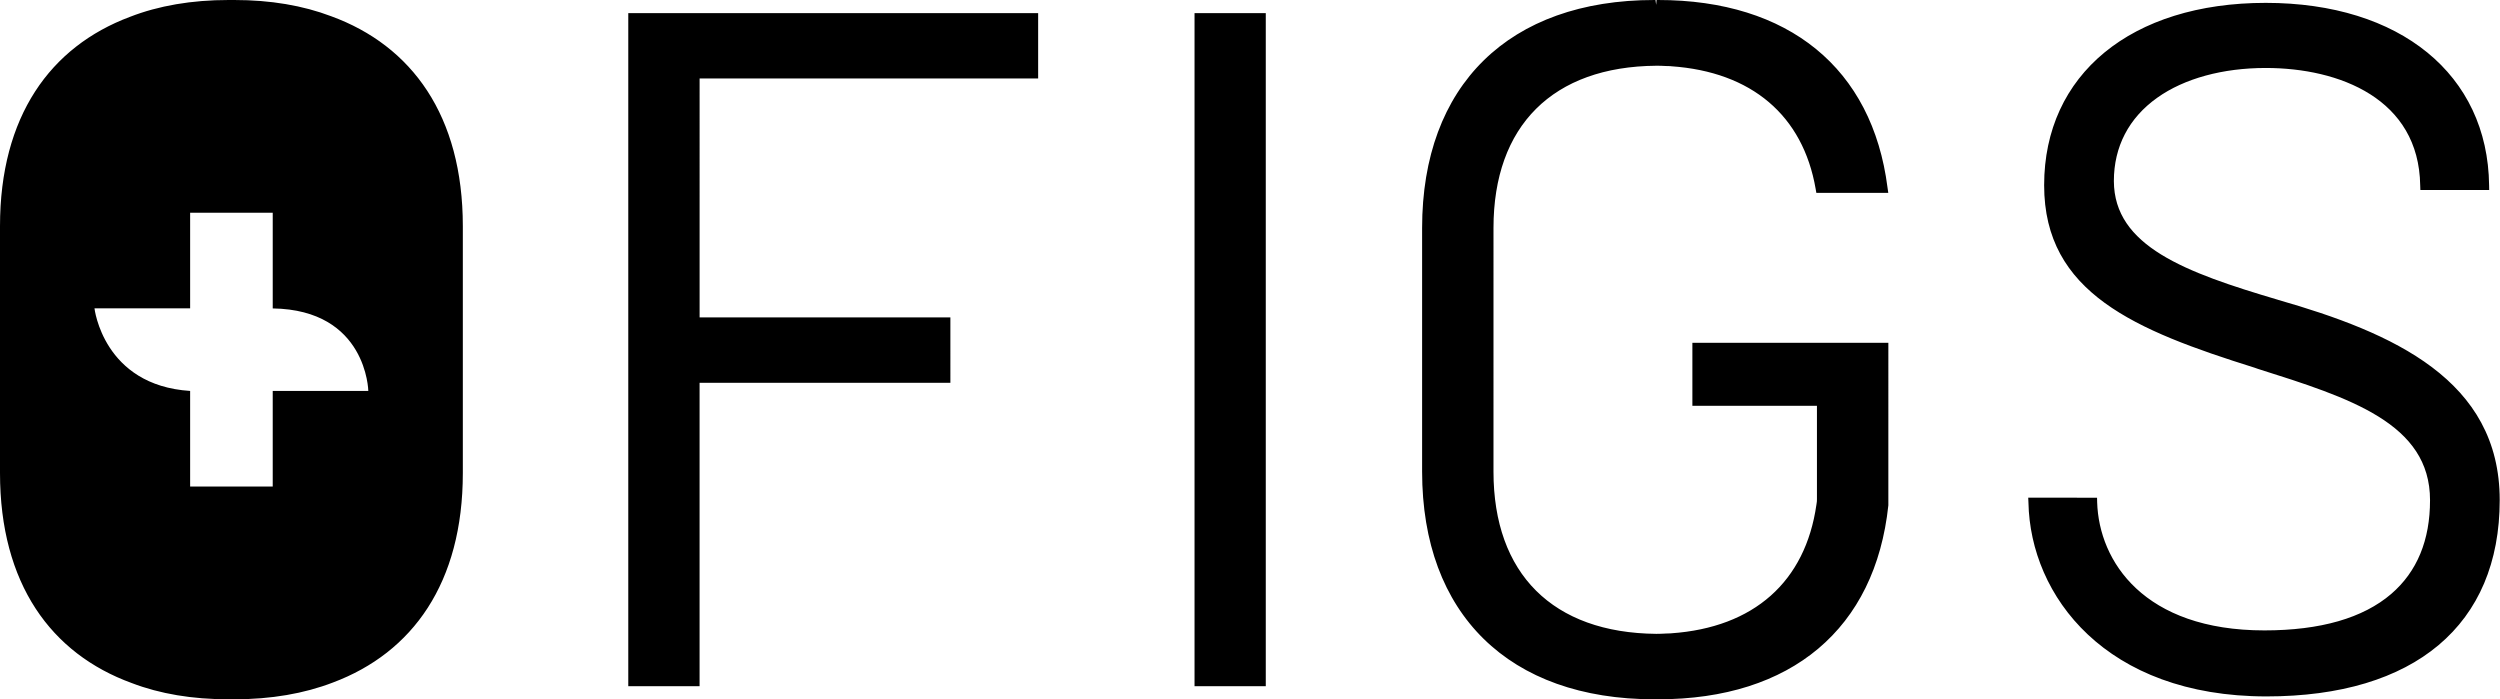
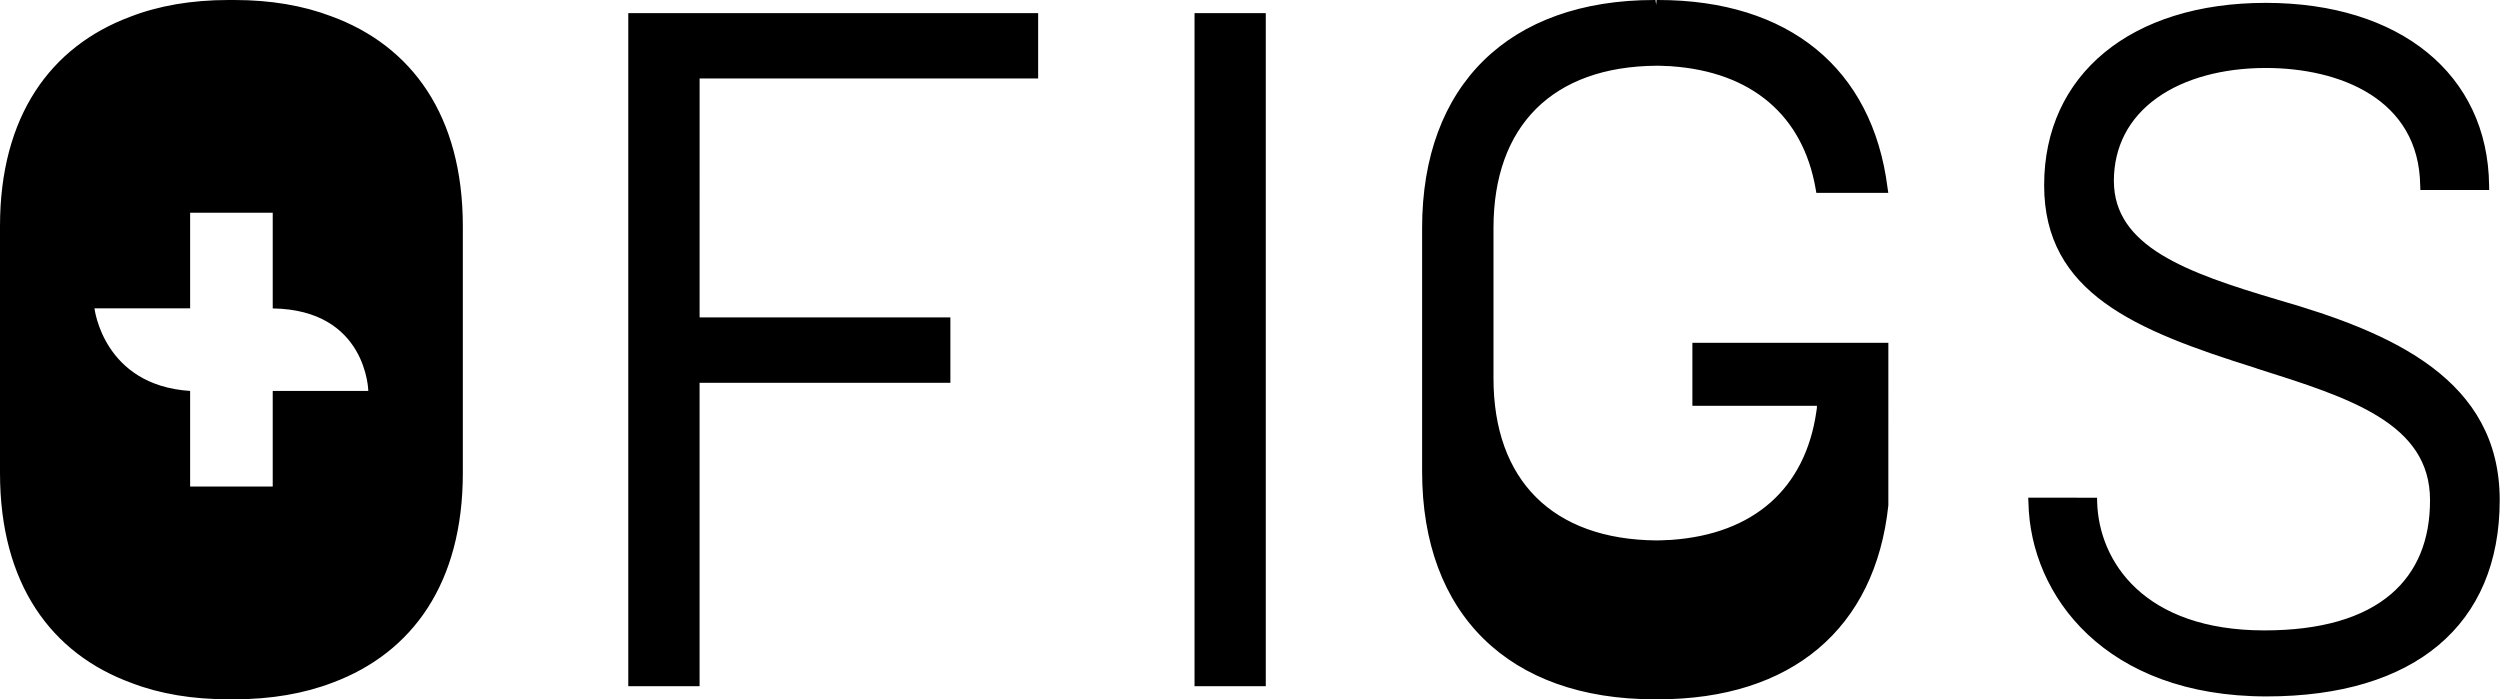
<svg xmlns="http://www.w3.org/2000/svg" viewBox="0 0 715 200">
-   <path fill="currentColor" fill-rule="evenodd" d="M179.687 3.748v192.497h20.392v-86.762h71.731V90.785h-71.723V22.446h96.823V3.748H179.687Zm161.95 192.504h20.375V3.755h-20.375v192.497ZM651.498 85.738c-26.556-7.85-46.869-15.345-46.932-33.957 0-9.817 4.268-18.053 12.416-23.84 7.739-5.503 18.738-8.502 31.012-8.502 21.108 0 43.806 8.817 44.184 33.563l.047 1.338h19.683l-.024-1.37C711.507 21.29 686.431.82 647.994.82c-38.475 0-63.37 20.47-63.37 52.151 0 30.839 26.091 41.491 60.19 52.191l.889.315c26.454 8.361 49.286 15.588 49.286 37.57.016 11.44-3.716 20.47-11.086 26.808-8.054 6.92-20.273 10.44-36.279 10.44-34.468 0-47.317-19.722-47.837-36.642l-.031-1.307-19.683-.015.063 1.393c.52 26.721 22.084 55.45 68.071 55.45 42.397 0 66.709-20.47 66.709-56.158 0-34.382-30.485-47.837-63.418-57.27m-167.476 30.312h35.625v26.721c0 .268 0 .457-.023.67l-.126.881c-3.15 22.069-17.904 35.138-41.491 36.791l-.3.024c-.37.016-.755.016-1.196.039-.933.06-1.868.092-2.803.095-29.603-.268-46.569-17.171-46.569-46.404V65.189c0-29.248 16.974-46.152 46.569-46.388.858 0 1.685.008 2.7.079.378 0 .819.031 1.221.031l.37.04c22.95 1.598 37.641 14.045 41.278 35.066l.197 1.134h20.572l-.22-1.535C535.48 19.533 511.554 0 474.196 0h-.417l-.118 1.386L473.472 0h-.315c-41.602 0-66.433 24.367-66.433 65.19v69.676c0 40.783 24.831 65.134 66.441 65.134l.425-.016.606.016c38.145 0 62.127-20.171 65.874-55.482V98.036h-56.048v18.029-.008ZM54.379 88.179V60.843H78V88.21c26.949.394 27.335 23.596 27.335 23.596H77.999v27.351h-23.62v-27.351C29.516 110.223 27.02 88.179 27.02 88.179h27.36ZM37.681 195.355C45.75 198.449 55.033 200 65.386 200h1.598c10.55 0 20.022-1.638 28.241-4.803 22.777-8.542 37.145-28.477 37.145-59.914v-70.59c0-31.626-14.589-51.631-37.665-60.056C86.628 1.575 77.37 0 66.992 0h-1.606c-10.55 0-20.037 1.63-28.217 4.818C14.369 13.361 0 33.28 0 64.693v70.59c0 31.666 14.605 51.671 37.68 60.072Z" clip-rule="evenodd" />
+   <path fill="currentColor" fill-rule="evenodd" d="M179.687 3.748v192.497h20.392v-86.762h71.731V90.785h-71.723V22.446h96.823V3.748H179.687Zm161.95 192.504h20.375V3.755h-20.375v192.497ZM651.498 85.738c-26.556-7.85-46.869-15.345-46.932-33.957 0-9.817 4.268-18.053 12.416-23.84 7.739-5.503 18.738-8.502 31.012-8.502 21.108 0 43.806 8.817 44.184 33.563l.047 1.338h19.683l-.024-1.37C711.507 21.29 686.431.82 647.994.82c-38.475 0-63.37 20.47-63.37 52.151 0 30.839 26.091 41.491 60.19 52.191l.889.315c26.454 8.361 49.286 15.588 49.286 37.57.016 11.44-3.716 20.47-11.086 26.808-8.054 6.92-20.273 10.44-36.279 10.44-34.468 0-47.317-19.722-47.837-36.642l-.031-1.307-19.683-.015.063 1.393c.52 26.721 22.084 55.45 68.071 55.45 42.397 0 66.709-20.47 66.709-56.158 0-34.382-30.485-47.837-63.418-57.27m-167.476 30.312h35.625c0 .268 0 .457-.023.67l-.126.881c-3.15 22.069-17.904 35.138-41.491 36.791l-.3.024c-.37.016-.755.016-1.196.039-.933.06-1.868.092-2.803.095-29.603-.268-46.569-17.171-46.569-46.404V65.189c0-29.248 16.974-46.152 46.569-46.388.858 0 1.685.008 2.7.079.378 0 .819.031 1.221.031l.37.04c22.95 1.598 37.641 14.045 41.278 35.066l.197 1.134h20.572l-.22-1.535C535.48 19.533 511.554 0 474.196 0h-.417l-.118 1.386L473.472 0h-.315c-41.602 0-66.433 24.367-66.433 65.19v69.676c0 40.783 24.831 65.134 66.441 65.134l.425-.016.606.016c38.145 0 62.127-20.171 65.874-55.482V98.036h-56.048v18.029-.008ZM54.379 88.179V60.843H78V88.21c26.949.394 27.335 23.596 27.335 23.596H77.999v27.351h-23.62v-27.351C29.516 110.223 27.02 88.179 27.02 88.179h27.36ZM37.681 195.355C45.75 198.449 55.033 200 65.386 200h1.598c10.55 0 20.022-1.638 28.241-4.803 22.777-8.542 37.145-28.477 37.145-59.914v-70.59c0-31.626-14.589-51.631-37.665-60.056C86.628 1.575 77.37 0 66.992 0h-1.606c-10.55 0-20.037 1.63-28.217 4.818C14.369 13.361 0 33.28 0 64.693v70.59c0 31.666 14.605 51.671 37.68 60.072Z" clip-rule="evenodd" />
</svg>